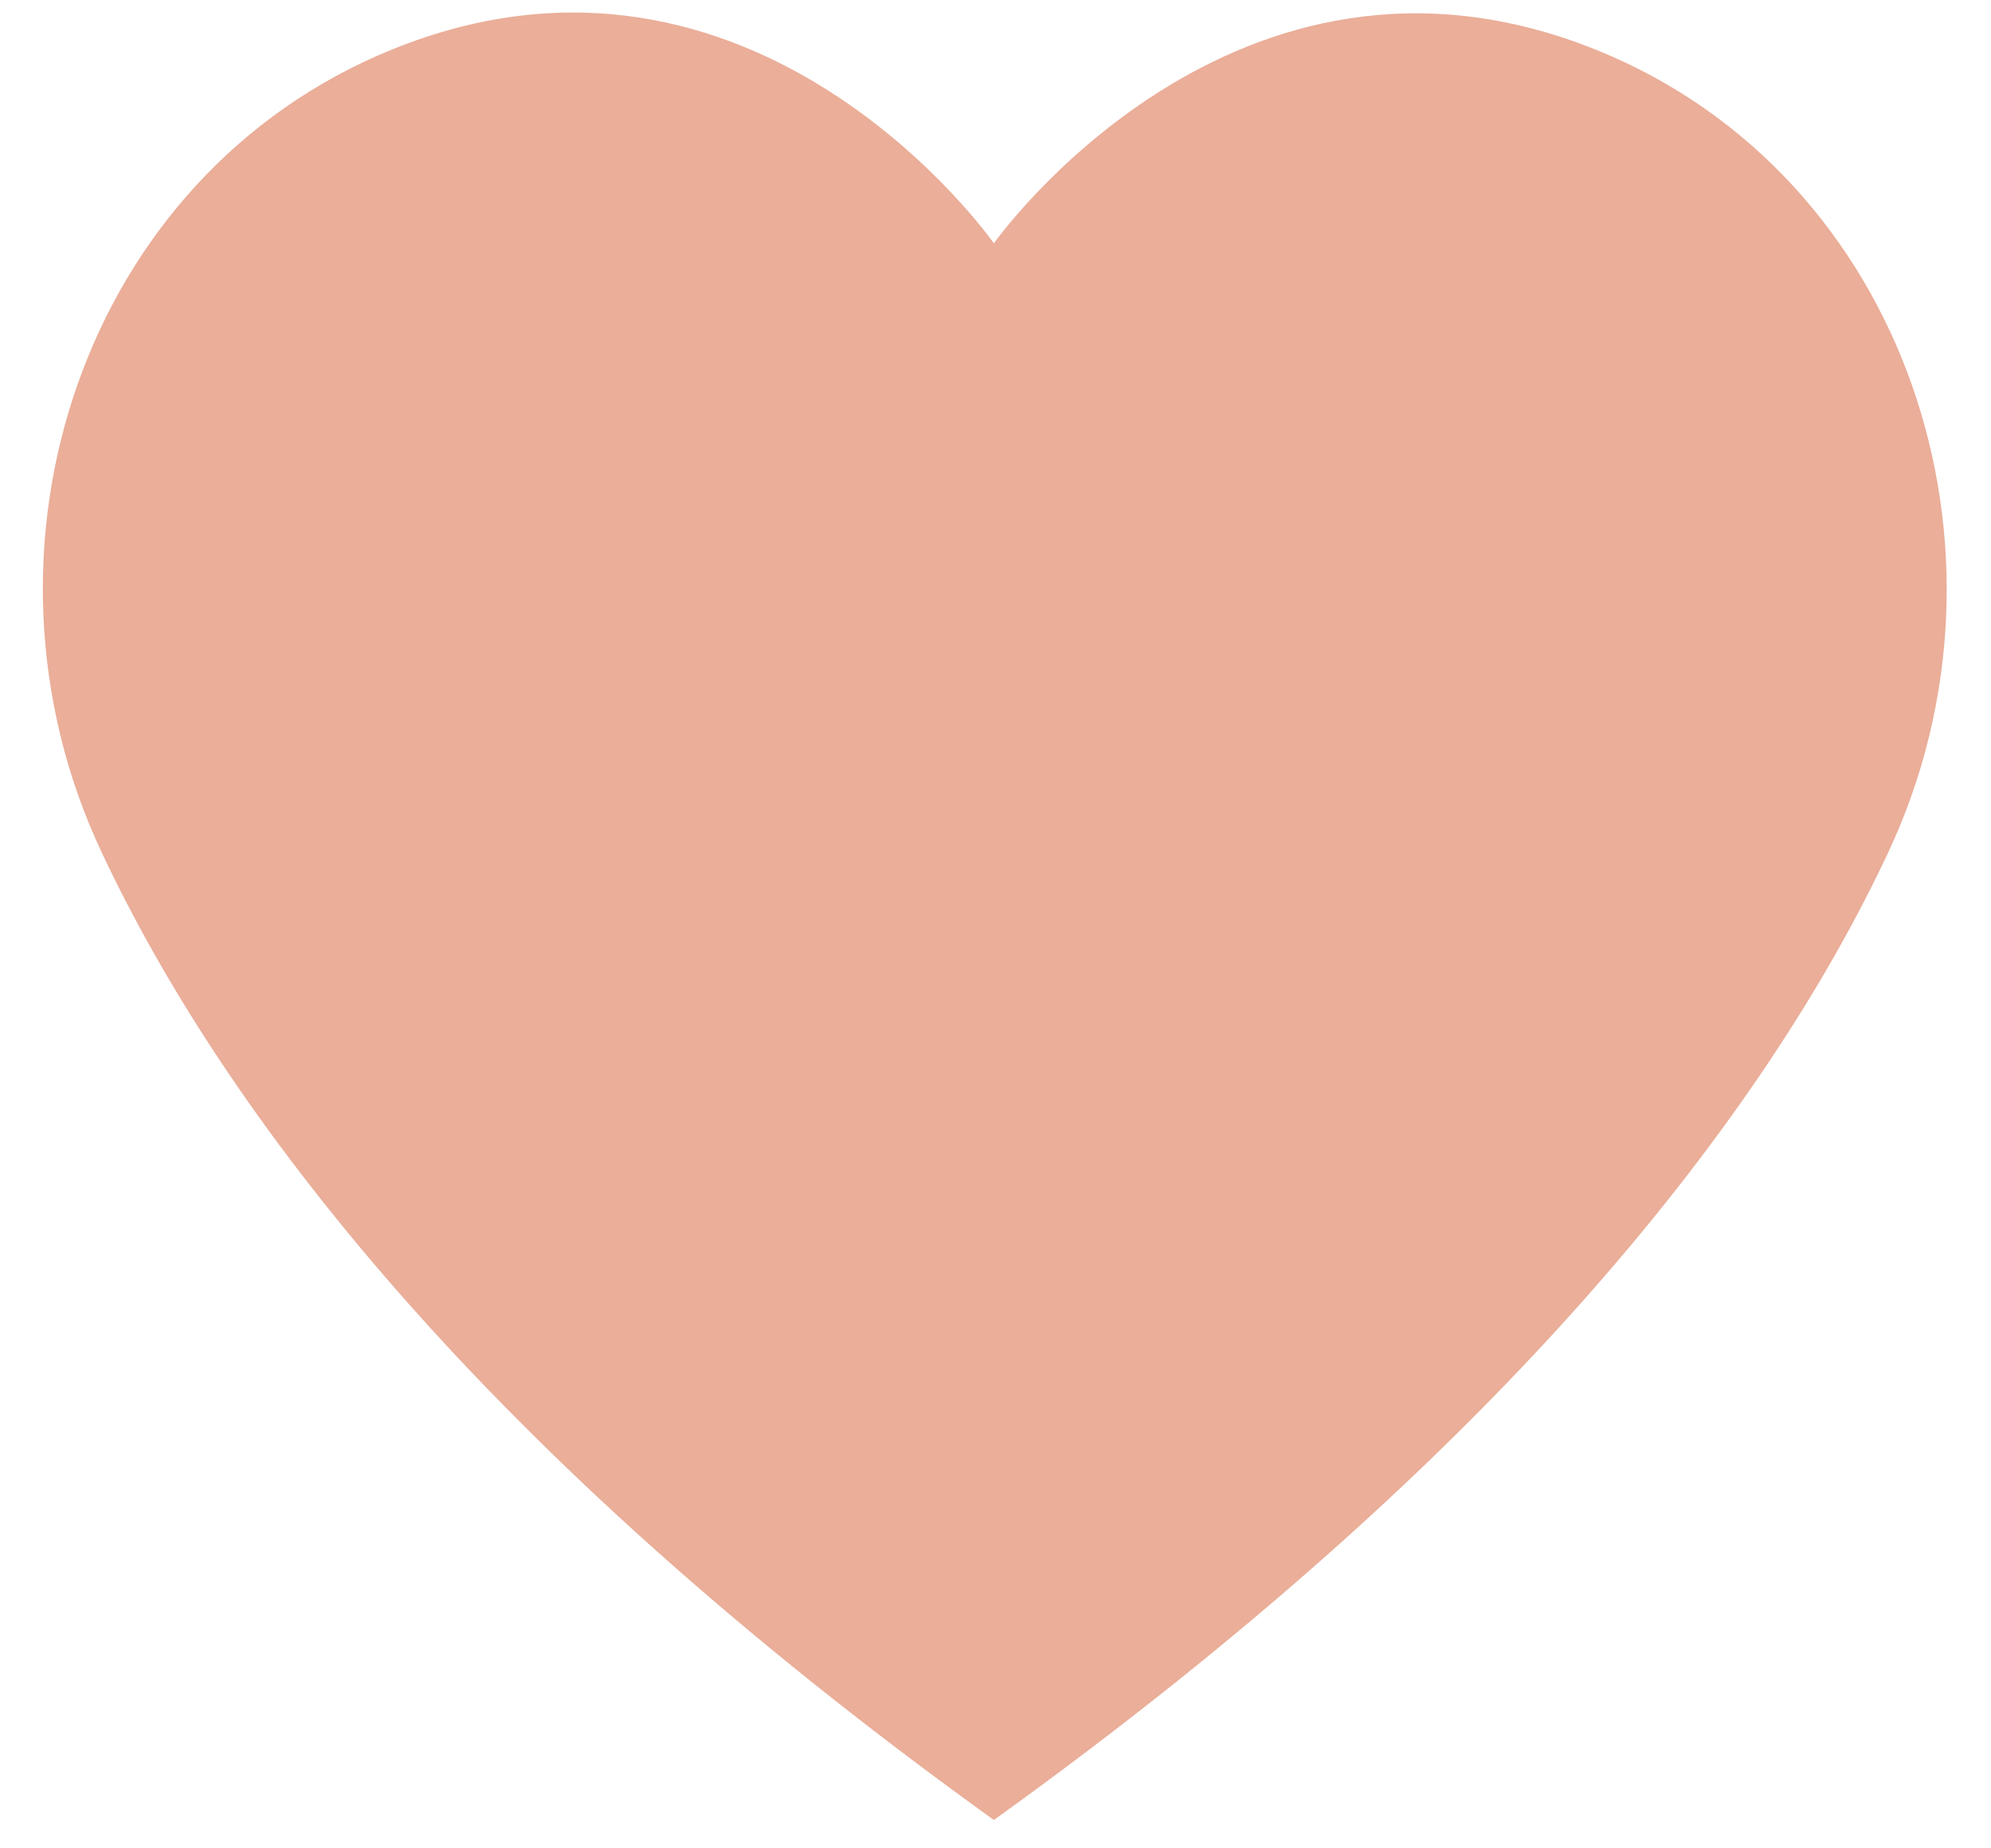
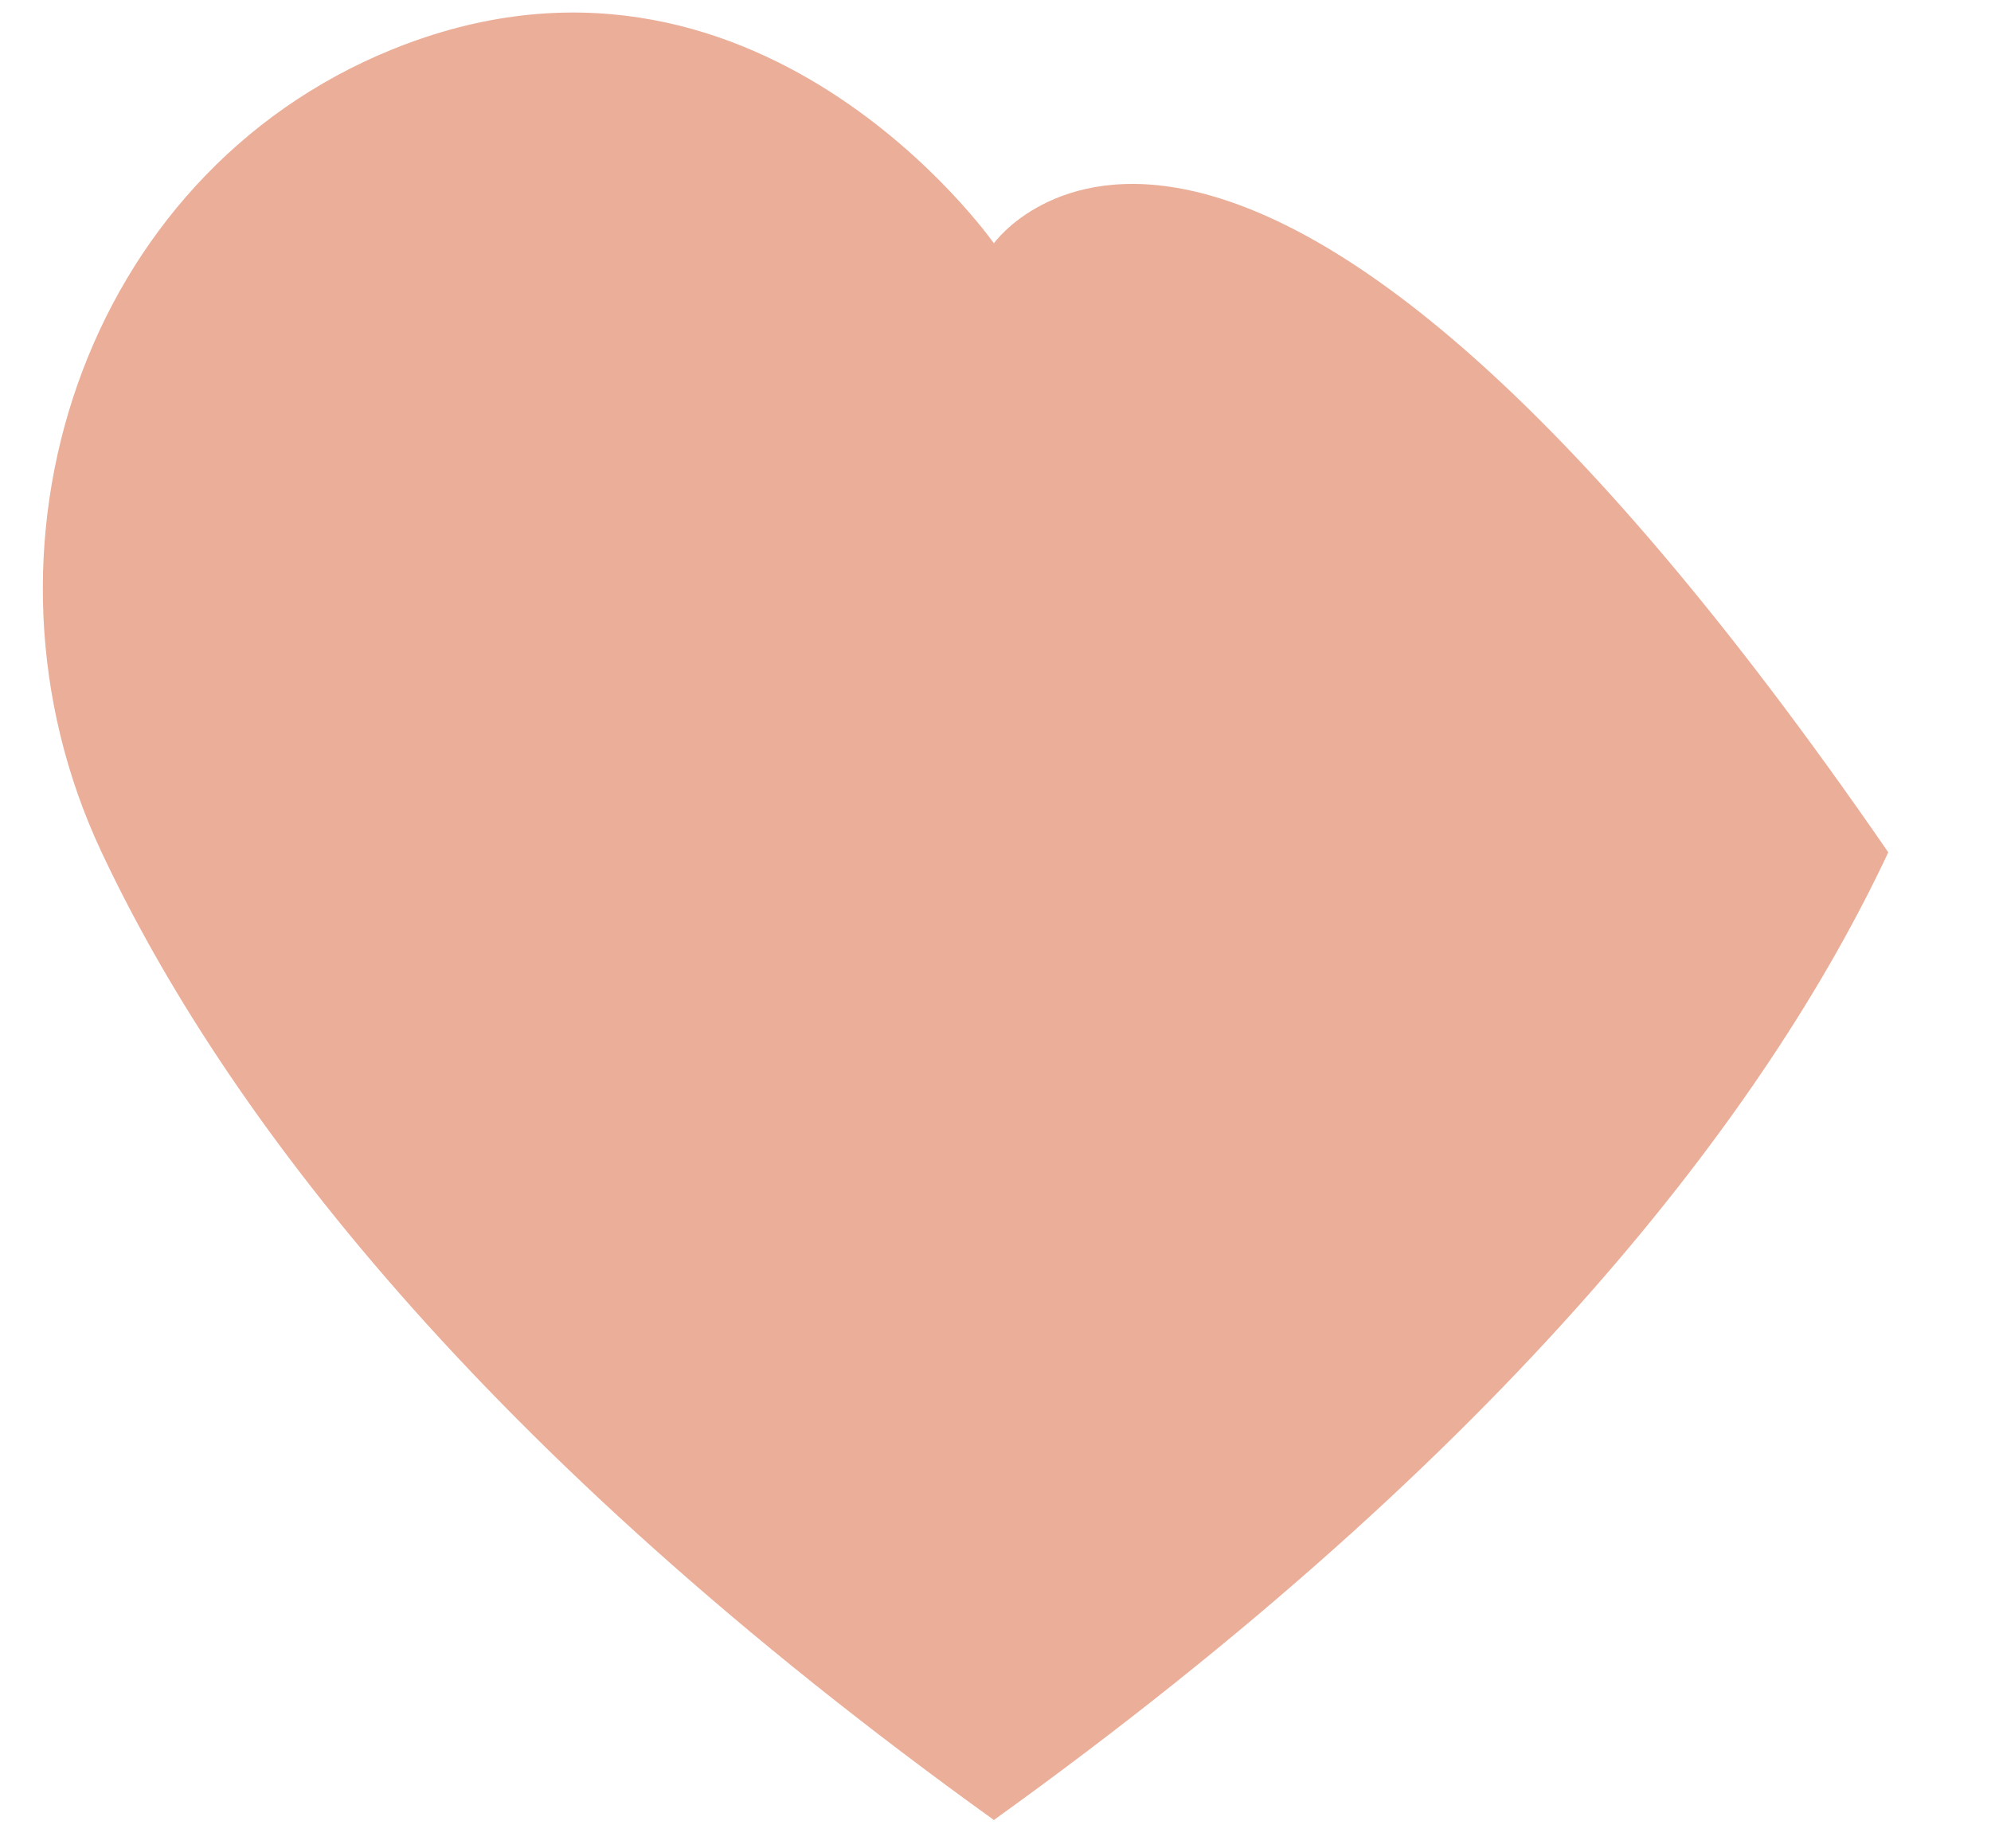
<svg xmlns="http://www.w3.org/2000/svg" width="42" height="39" viewBox="0 0 42 39" fill="none">
-   <path d="M20.966 38.402C31.837 30.586 37.276 23.437 39.833 17.984C42.821 11.612 40.222 3.714 33.703 1.064C26.04 -2.05 20.966 5.134 20.966 5.134C20.966 5.134 15.928 -2.069 8.266 1.046C1.747 3.697 -0.852 11.595 2.136 17.967C4.693 23.419 10.095 30.587 20.966 38.402Z" fill="#EAAE99" />
+   <path d="M20.966 38.402C31.837 30.586 37.276 23.437 39.833 17.984C26.04 -2.05 20.966 5.134 20.966 5.134C20.966 5.134 15.928 -2.069 8.266 1.046C1.747 3.697 -0.852 11.595 2.136 17.967C4.693 23.419 10.095 30.587 20.966 38.402Z" fill="#EAAE99" />
</svg>